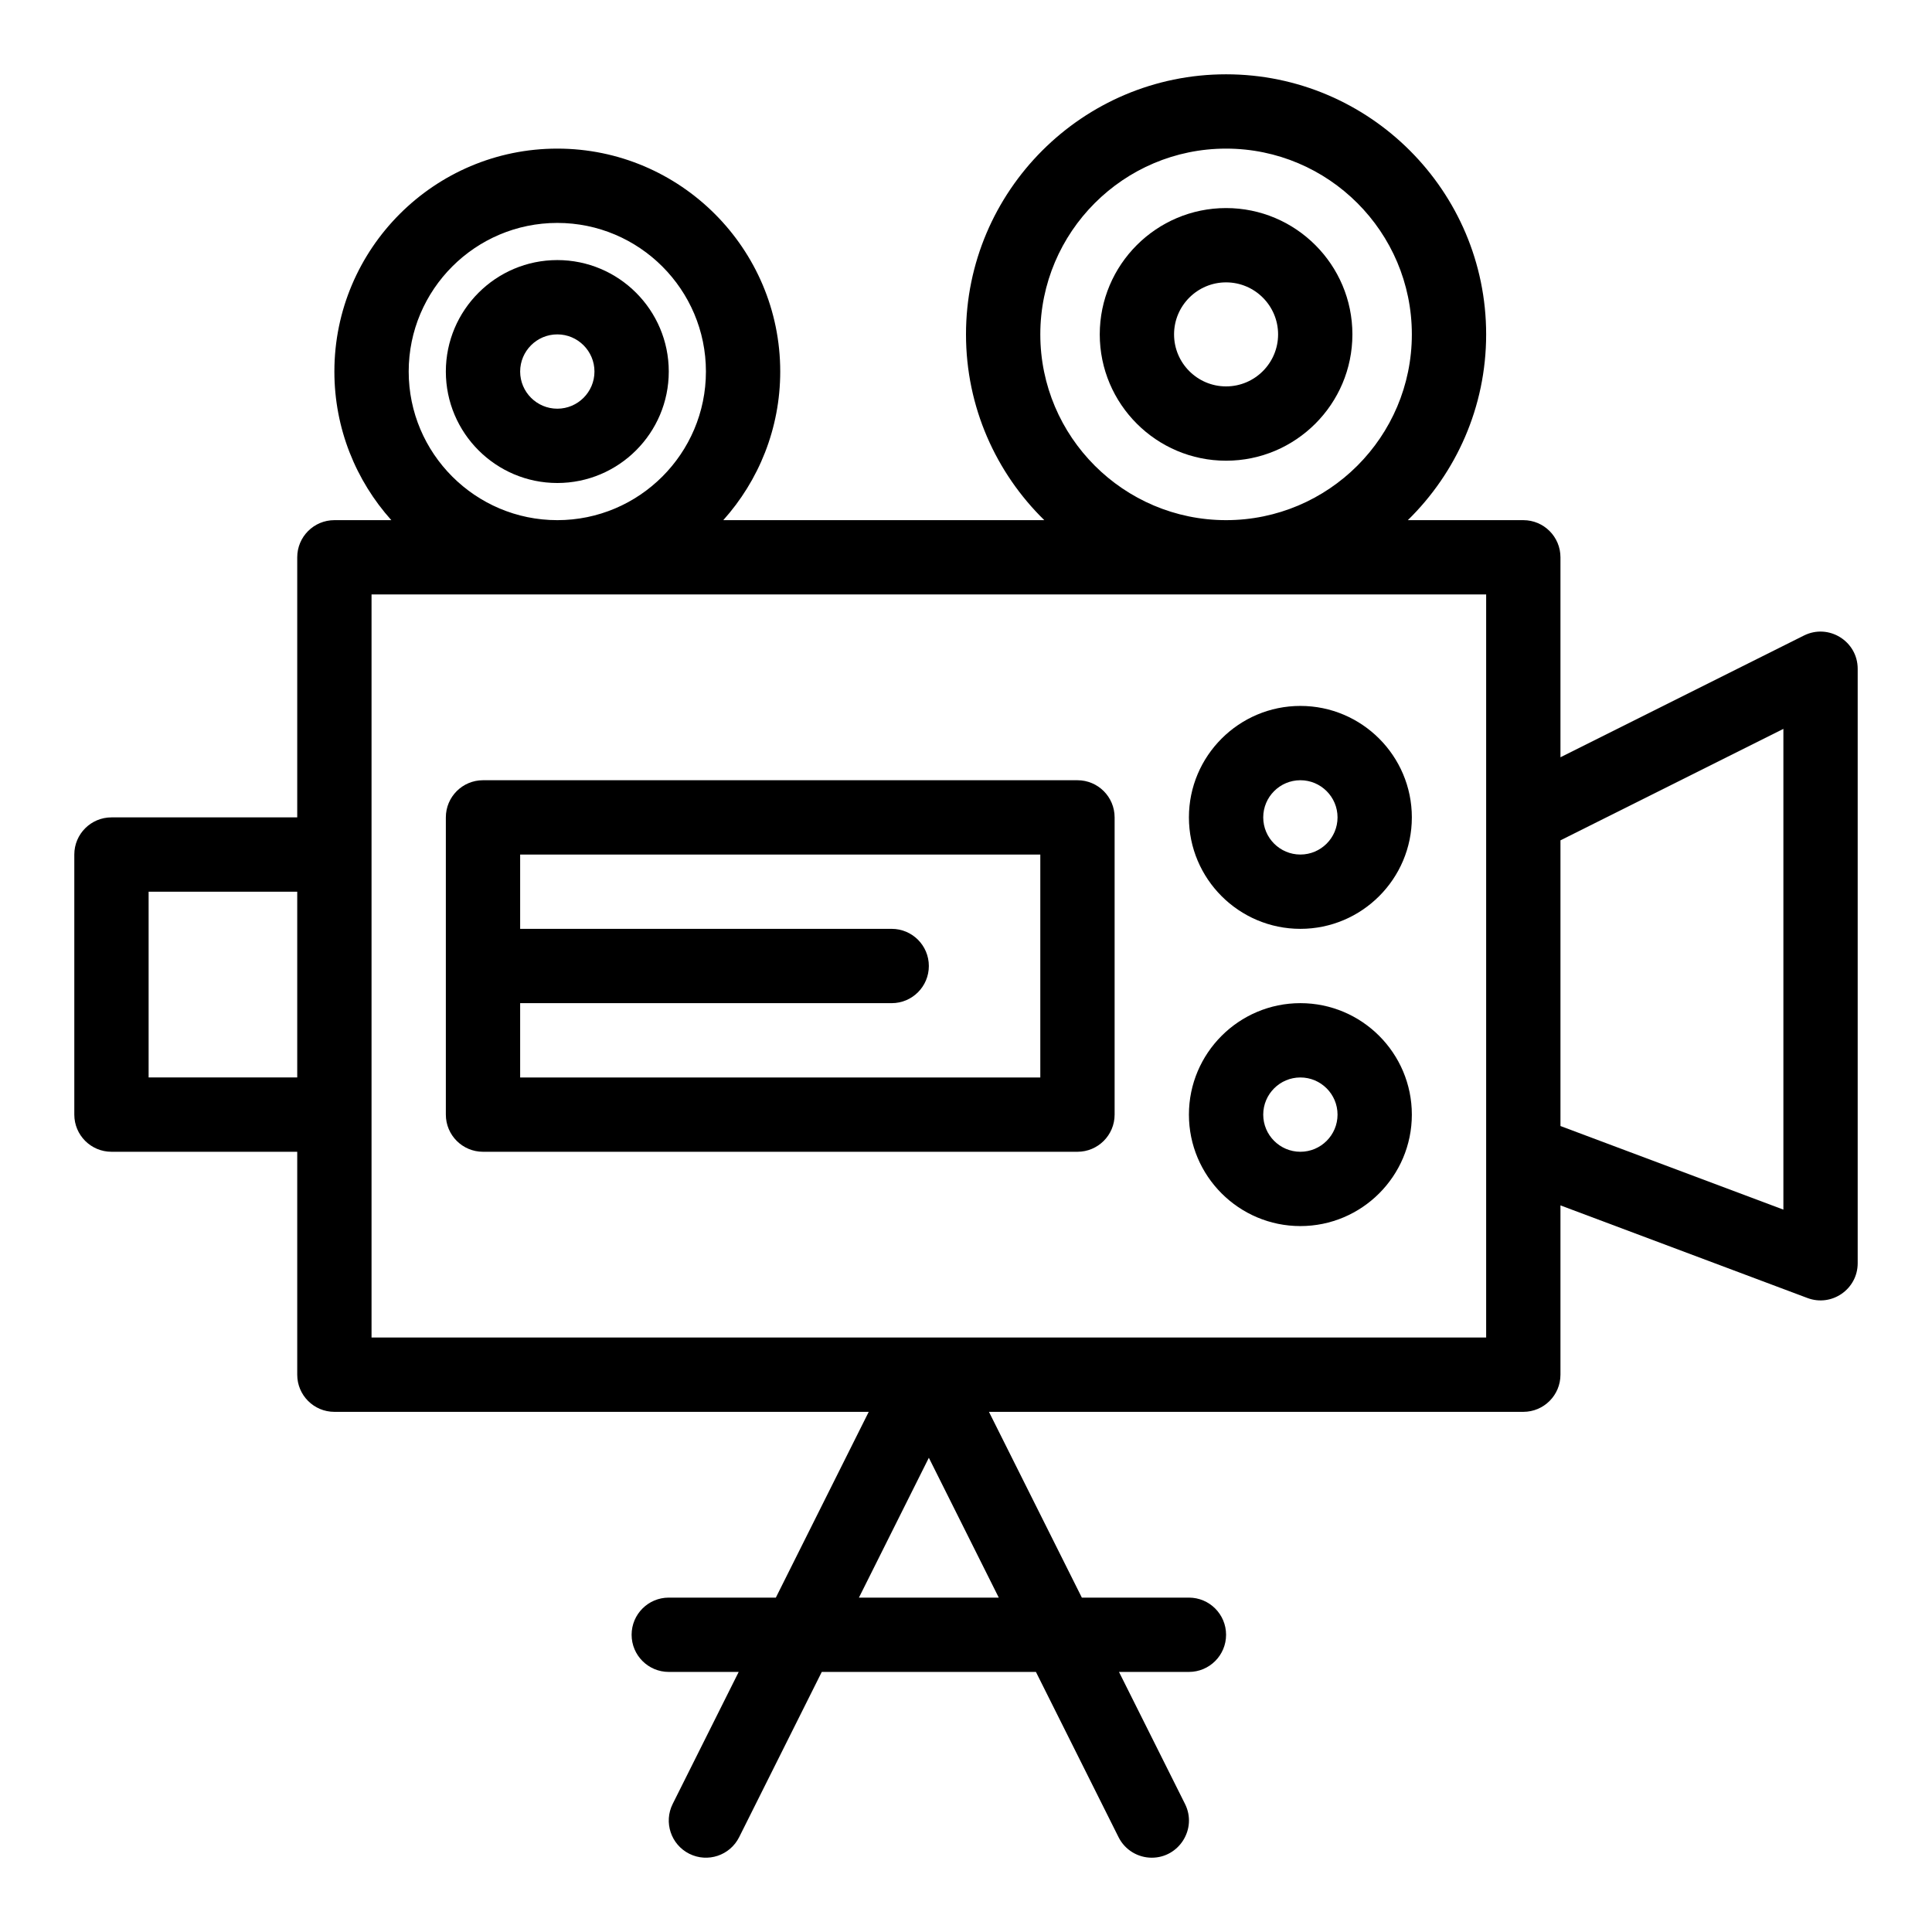
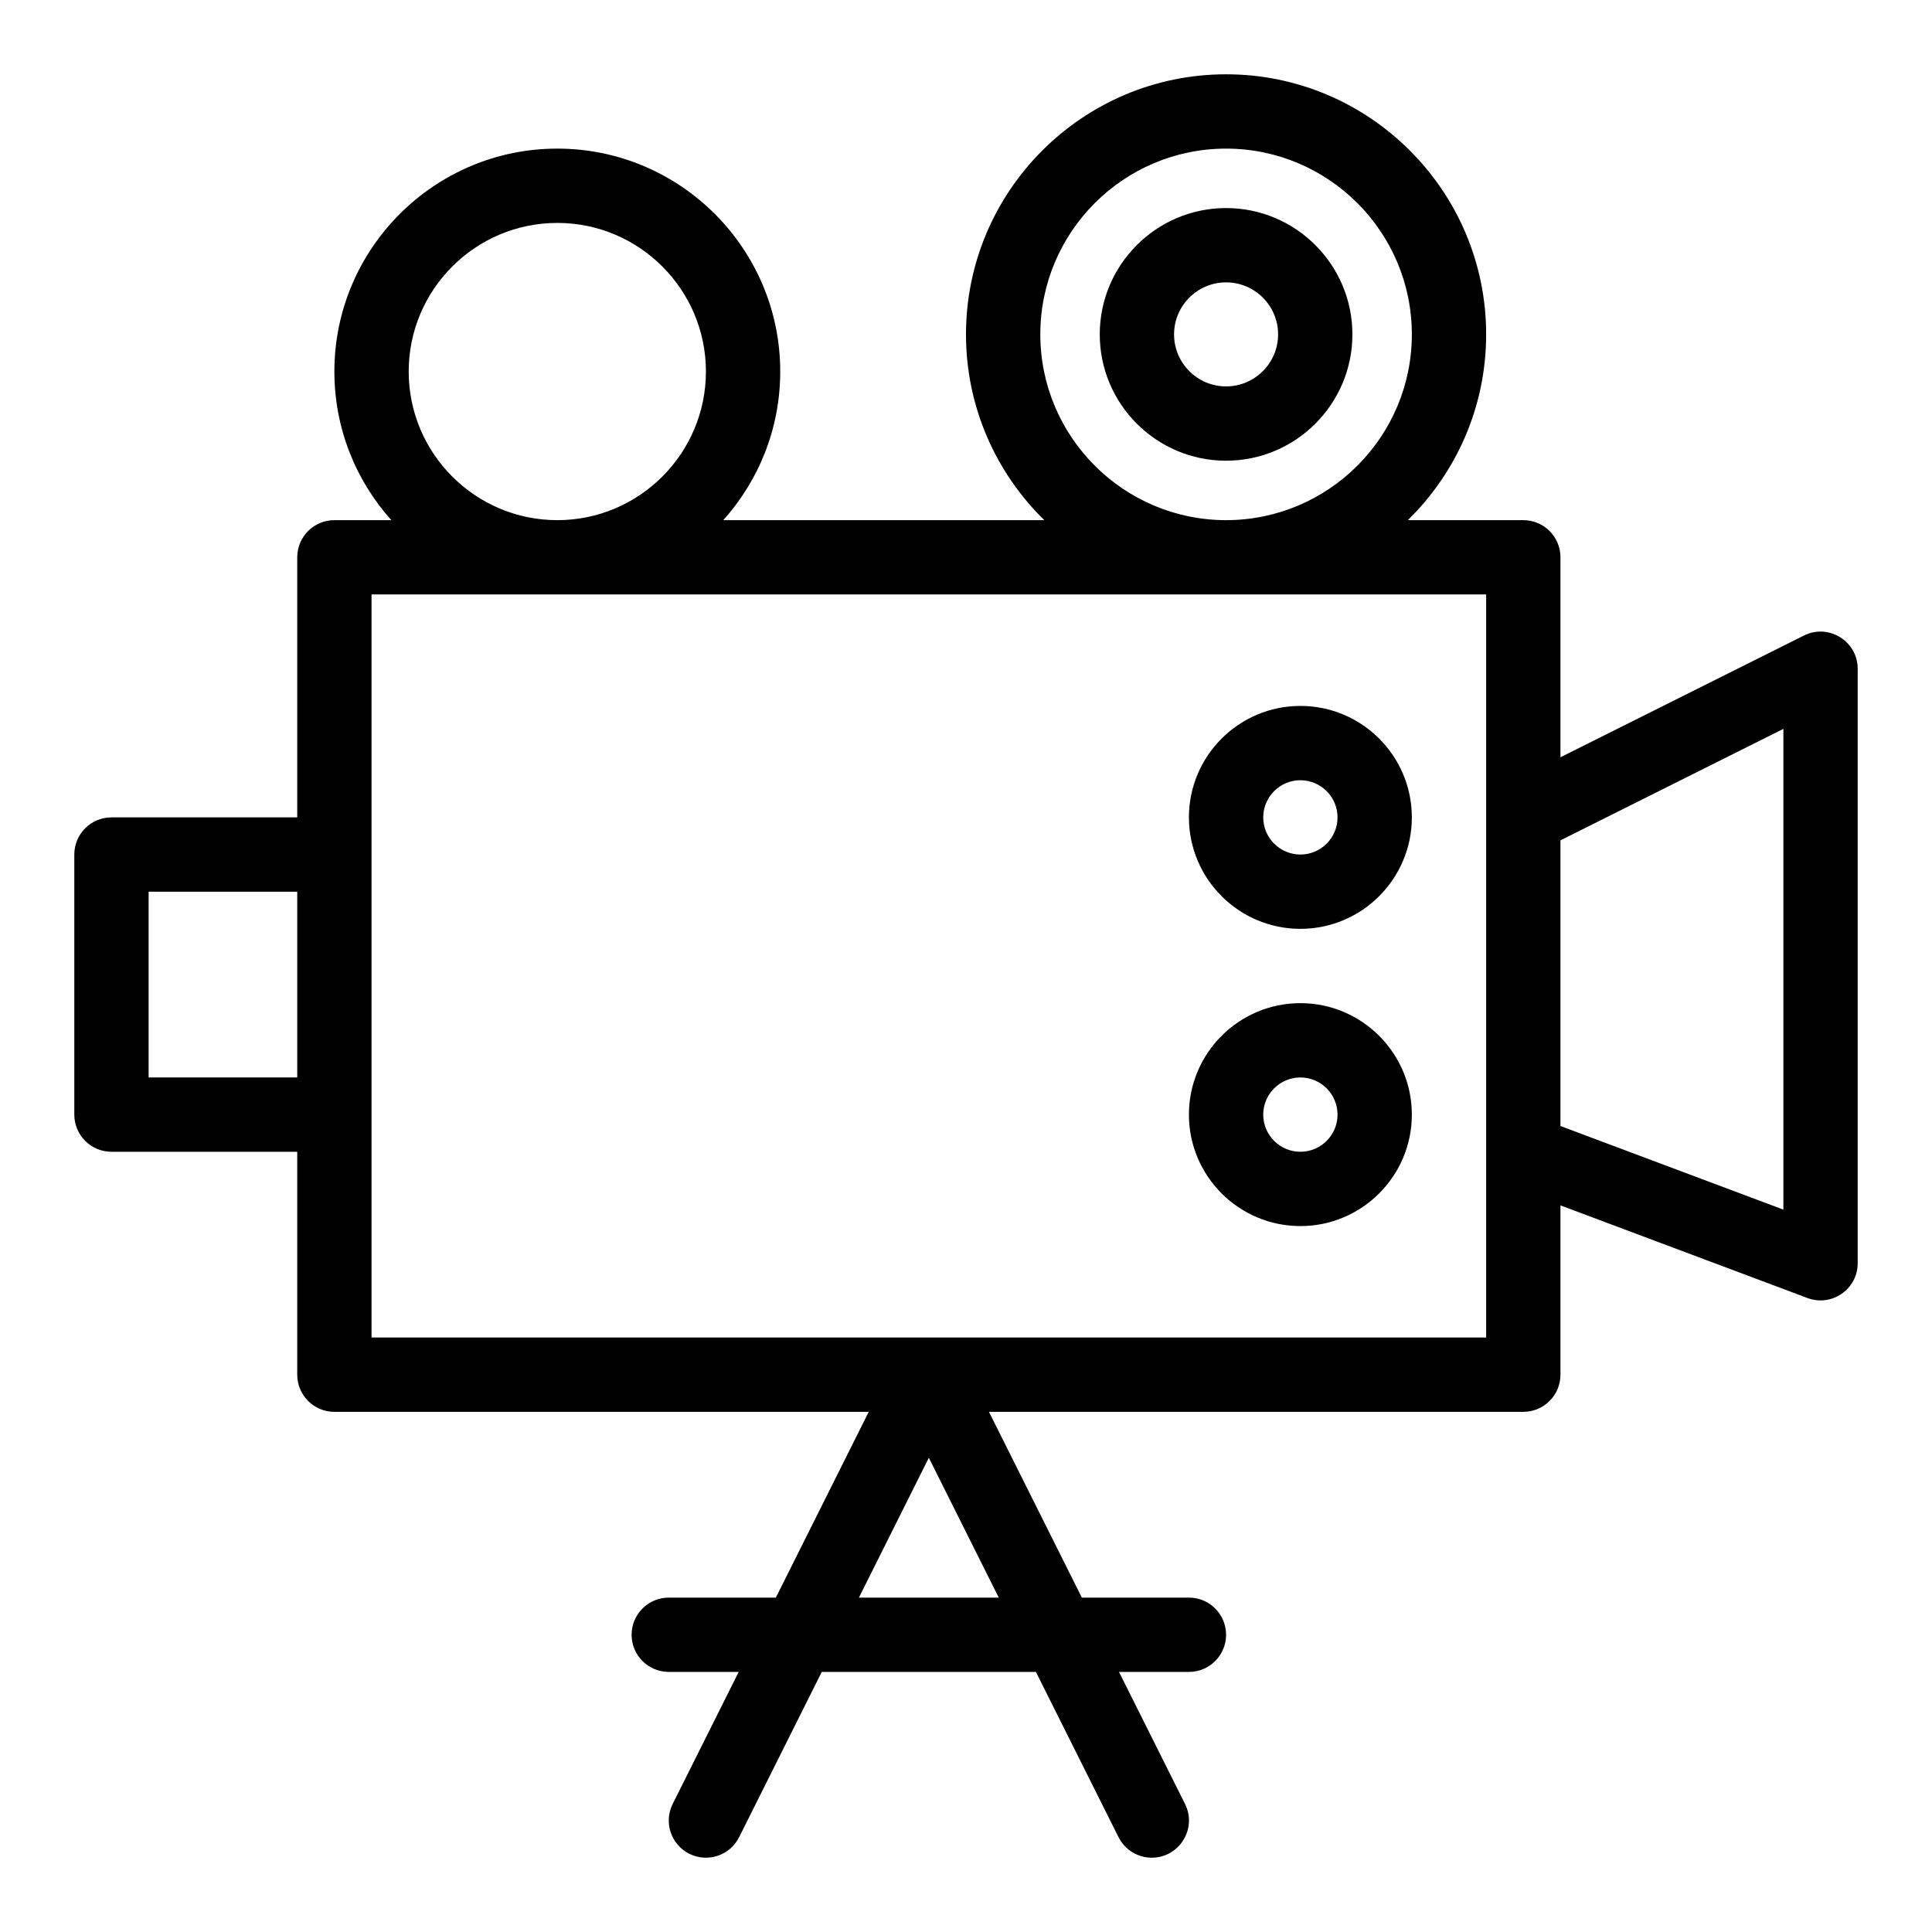
<svg xmlns="http://www.w3.org/2000/svg" enable-background="new 0 0 520 520" height="512" viewBox="0 0 520 520" width="512">
  <g id="_x32_89_x2C__Video_x2C__Camera_x2C__Film_x2C__Industry">
    <g>
      <path d="m485.528 171.056-65.528 32.764v-53.82c0-5.523-4.478-10-10-10h-31.077c12.993-12.716 21.077-30.428 21.077-50 0-38.598-31.402-70-70-70s-70 31.402-70 70c0 19.572 8.084 37.284 21.077 50h-86.403c9.522-10.624 15.326-24.645 15.326-40 0-33.084-26.916-60-60-60s-60 26.916-60 60c0 15.355 5.805 29.376 15.327 40h-15.327c-5.523 0-10 4.477-10 10v70h-50c-5.523 0-10 4.477-10 10v70c0 5.522 4.477 10 10 10h50v60c0 5.522 4.477 10 10 10h143.82l-25 50h-28.82c-5.523 0-10 4.478-10 10s4.477 10 10 10h18.82l-17.764 35.528c-2.47 4.939-.468 10.946 4.472 13.416 4.938 2.468 10.946.468 13.417-4.473l22.236-44.471h57.64l22.235 44.472c1.752 3.505 5.283 5.531 8.952 5.53 7.349 0 12.282-7.782 8.937-14.474l-17.765-35.528h18.82c5.522 0 10-4.478 10-10s-4.478-10-10-10h-28.82l-25-50h143.82c5.522 0 10-4.478 10-10v-45.57l66.489 24.934c6.532 2.449 13.511-2.388 13.511-9.364v-160c0-7.418-7.825-12.268-14.472-8.944zm-254.347 258.944 18.819-37.64 18.82 37.64zm48.819-340c0-27.57 22.43-50 50-50s50 22.43 50 50-22.43 50-50 50-50-22.43-50-50zm-170 10c0-22.056 17.944-40 40-40s40 17.944 40 40-17.944 40-40 40-40-17.944-40-40zm-70 190v-50h40v50zm360 70h-300v-200h300zm80-34.43-60-22.5v-76.89l60-30z" />
-       <path d="m150 70c-16.542 0-30 13.458-30 30s13.458 30 30 30 30-13.458 30-30-13.458-30-30-30zm0 40c-5.514 0-10-4.486-10-10s4.486-10 10-10 10 4.486 10 10-4.485 10-10 10z" />
      <path d="m330 56c-18.748 0-34 15.252-34 34s15.252 34 34 34 34-15.252 34-34-15.252-34-34-34zm0 48c-7.72 0-14-6.28-14-14s6.28-14 14-14 14 6.28 14 14-6.28 14-14 14z" />
-       <path d="m290 210h-160c-5.523 0-10 4.477-10 10v80c0 5.522 4.477 10 10 10h160c5.522 0 10-4.478 10-10v-80c0-5.523-4.478-10-10-10zm-10 80h-140v-20h100c5.523 0 10-4.478 10-10 0-5.523-4.477-10-10-10h-100v-20h140z" />
      <path d="m320 220c0 16.542 13.458 30 30 30s30-13.458 30-30-13.458-30-30-30-30 13.458-30 30zm30-10c5.514 0 10 4.486 10 10s-4.486 10-10 10-10-4.486-10-10 4.486-10 10-10z" />
      <path d="m350 270c-16.542 0-30 13.458-30 30s13.458 30 30 30 30-13.458 30-30-13.458-30-30-30zm0 40c-5.514 0-10-4.486-10-10s4.486-10 10-10 10 4.486 10 10-4.486 10-10 10z" />
    </g>
  </g>
</svg>